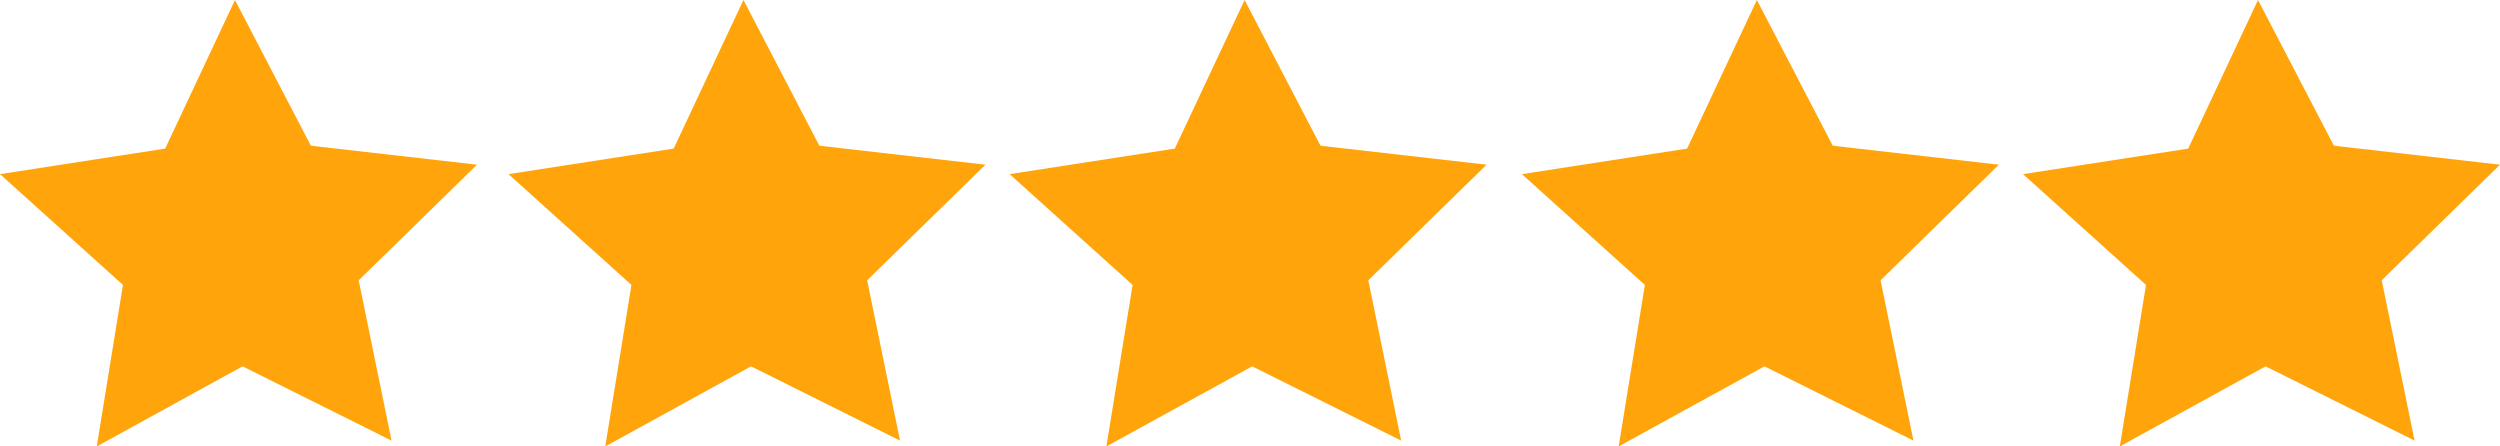
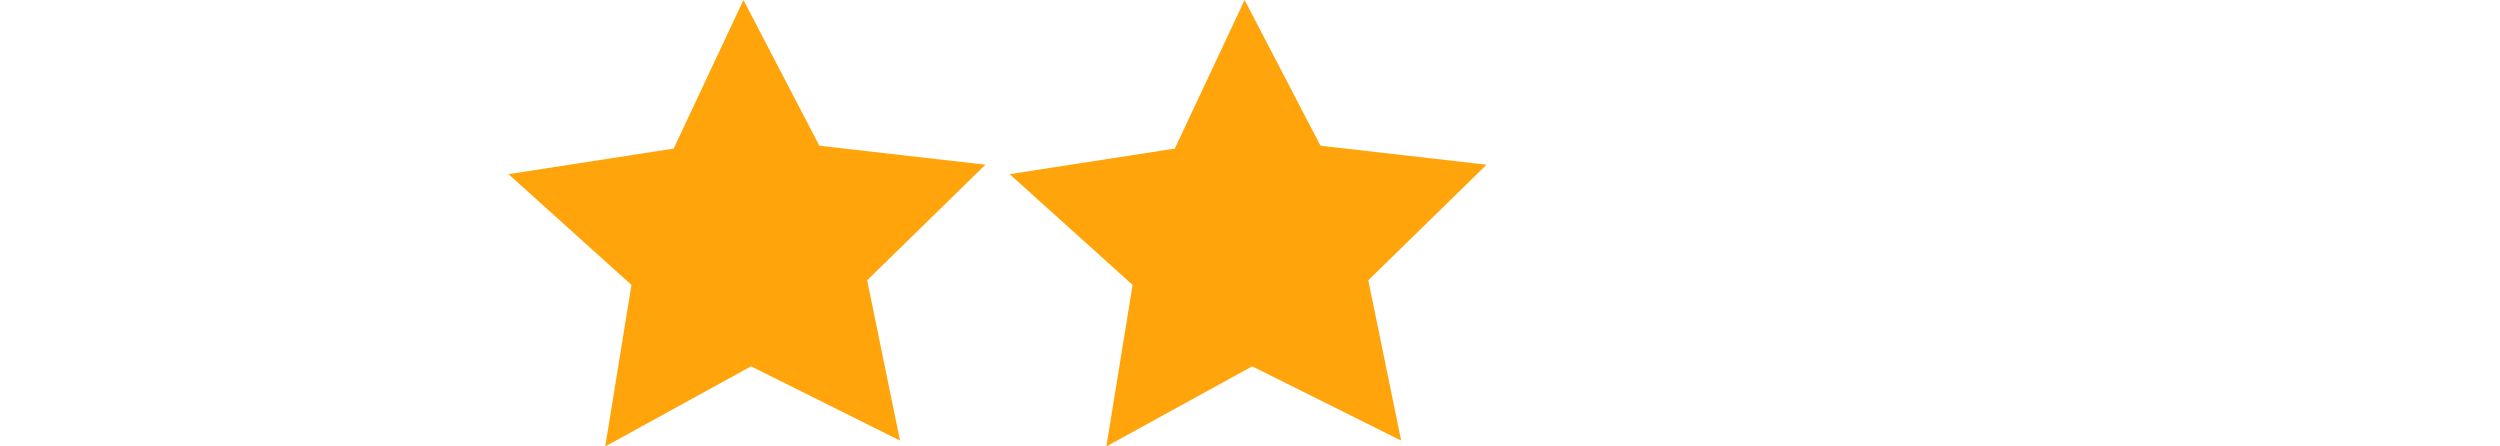
<svg xmlns="http://www.w3.org/2000/svg" viewBox="0 0 112 20">
  <g fill="#FFA50B" fill-rule="evenodd">
-     <polygon points="7.4 6.657 10.527 0 13.927 6.528 21.368 7.378 16.069 12.557 17.541 19.739 10.866 16.412 4.335 20 5.509 12.765 0 7.801" />
    <polygon points="30.18 6.657 33.307 0 36.707 6.528 44.148 7.378 38.849 12.557 40.321 19.739 33.647 16.412 27.115 20 28.289 12.765 22.78 7.801" />
    <polygon points="52.631 6.657 55.758 0 59.158 6.528 66.599 7.378 61.3 12.557 62.772 19.739 56.098 16.412 49.566 20 50.74 12.765 45.231 7.801" />
-     <polygon points="75.581 6.657 78.708 0 82.108 6.528 89.549 7.378 84.25 12.557 85.722 19.739 79.047 16.412 72.516 20 73.69 12.765 68.181 7.801" />
-     <polygon points="98.032 6.657 101.159 0 104.559 6.528 112 7.378 106.701 12.557 108.173 19.739 101.498 16.412 94.967 20 96.141 12.765 90.632 7.801" />
  </g>
</svg>